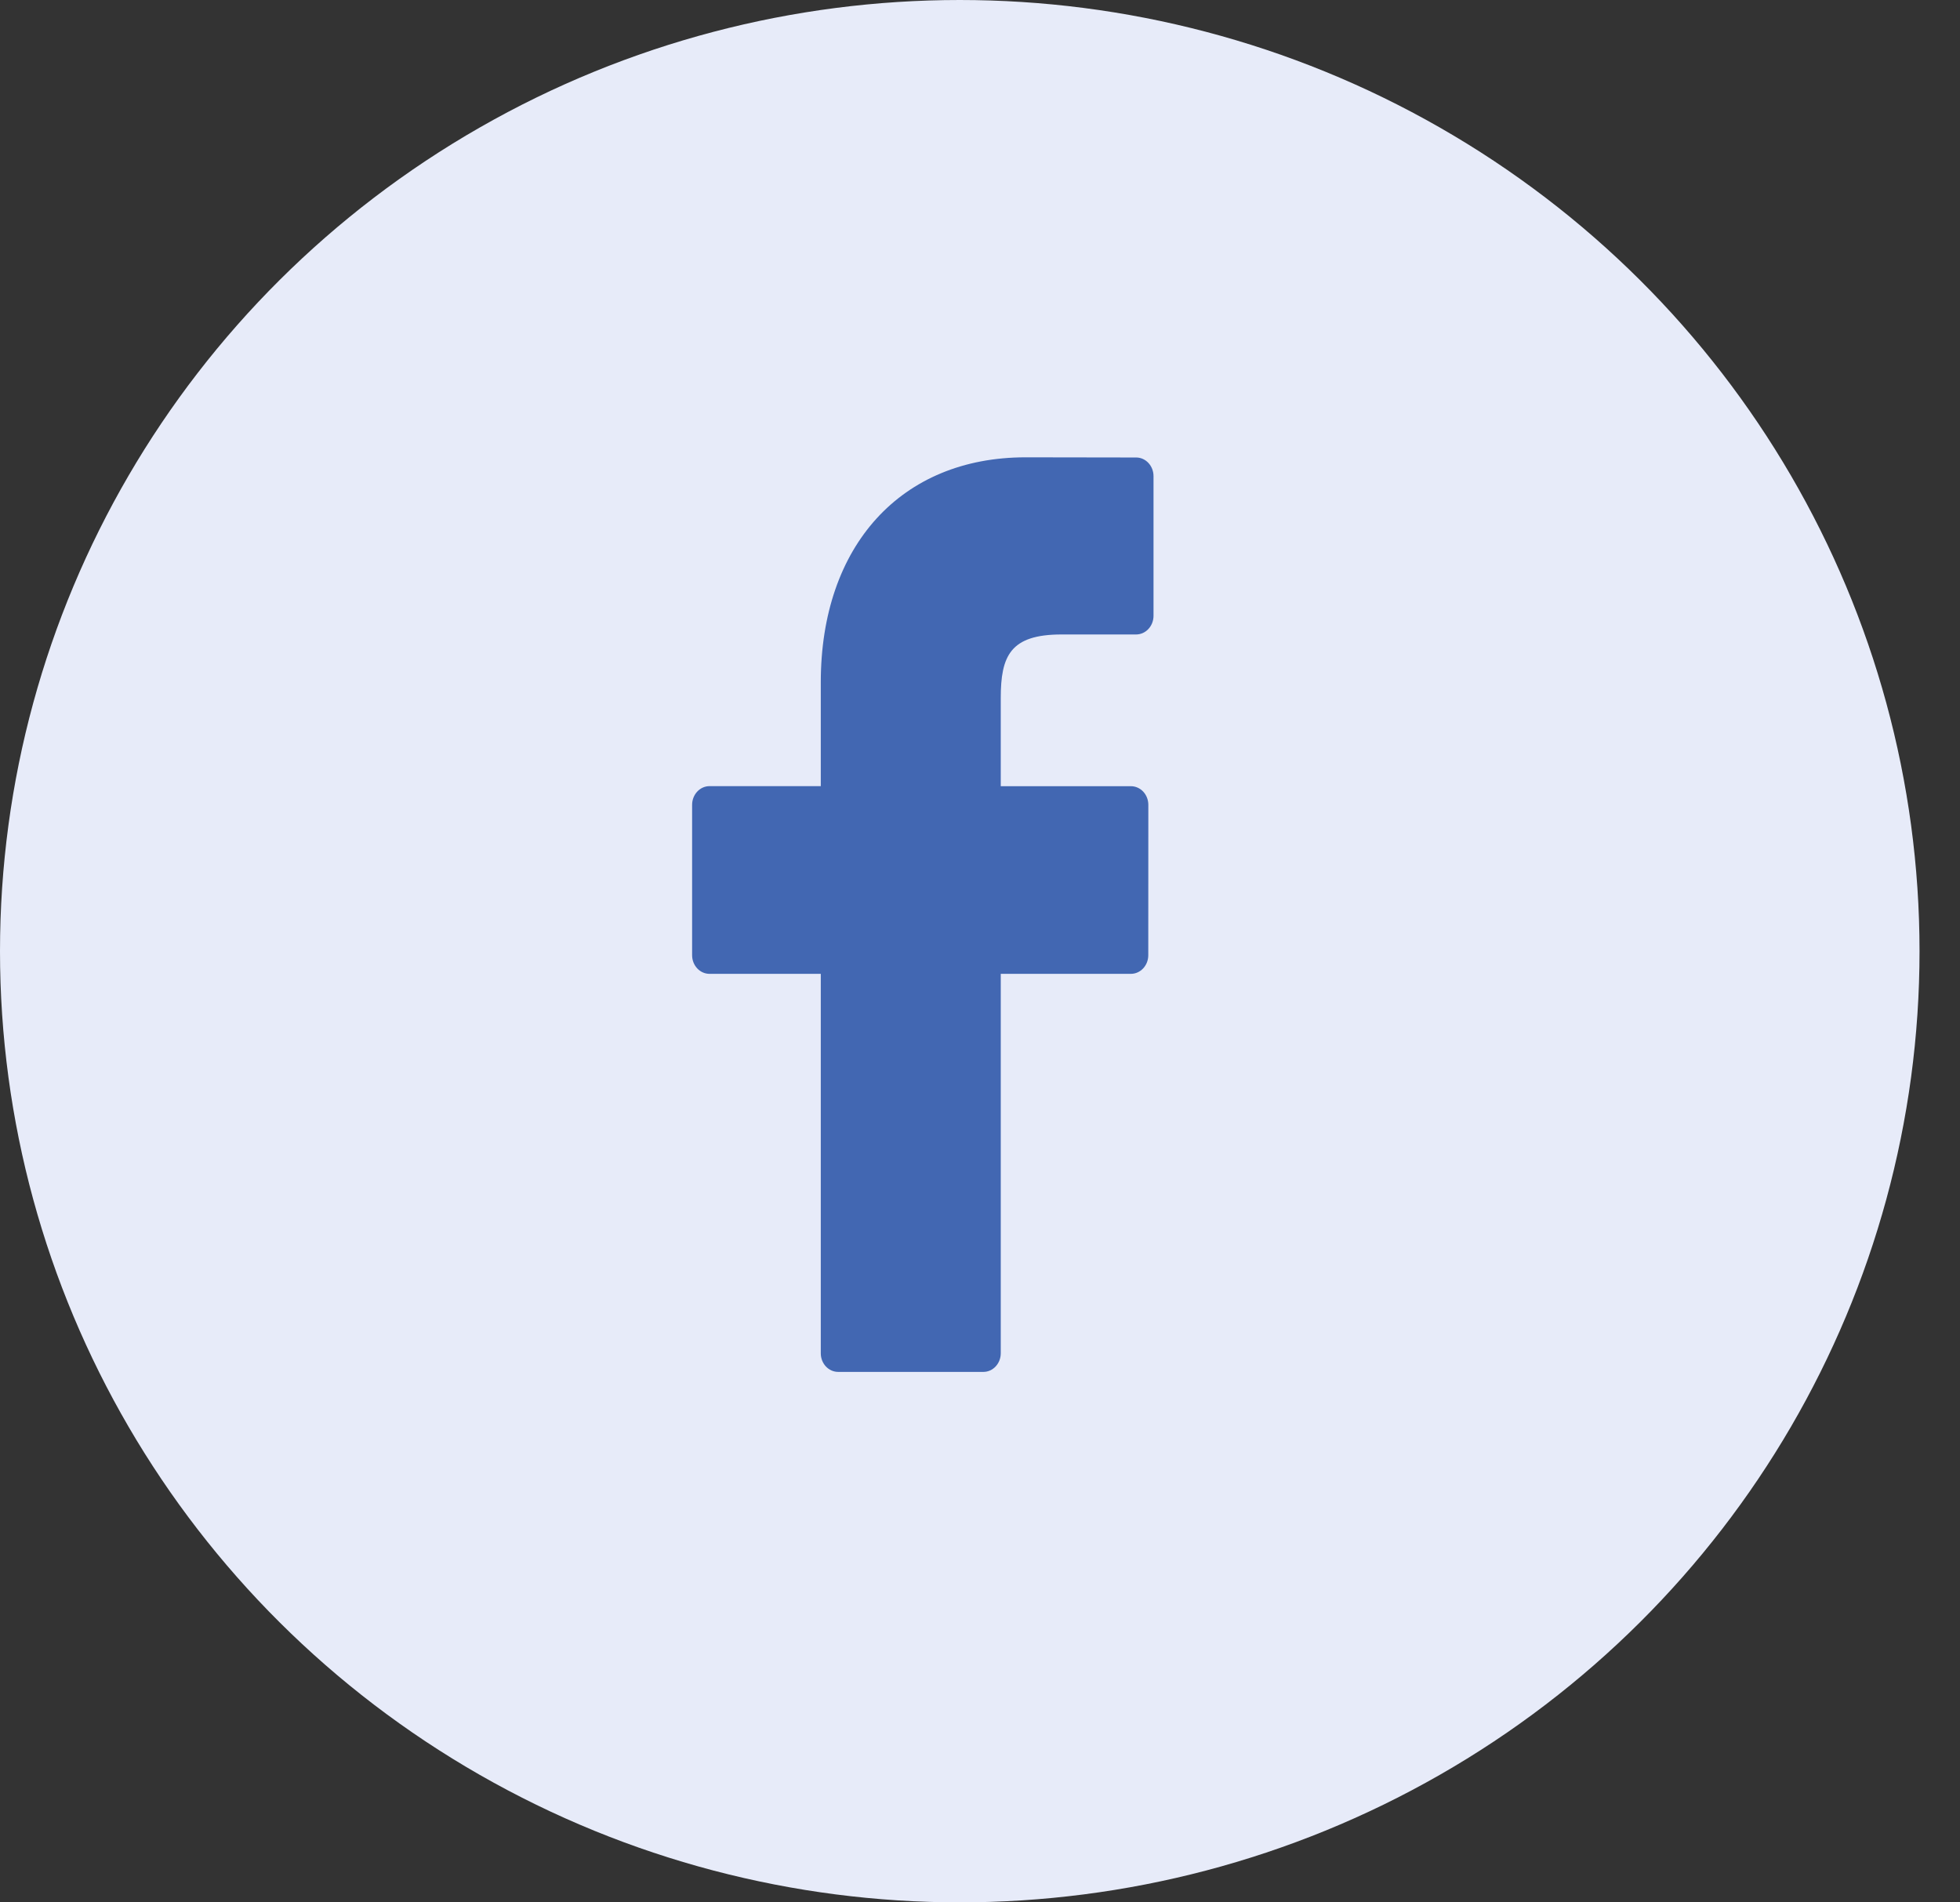
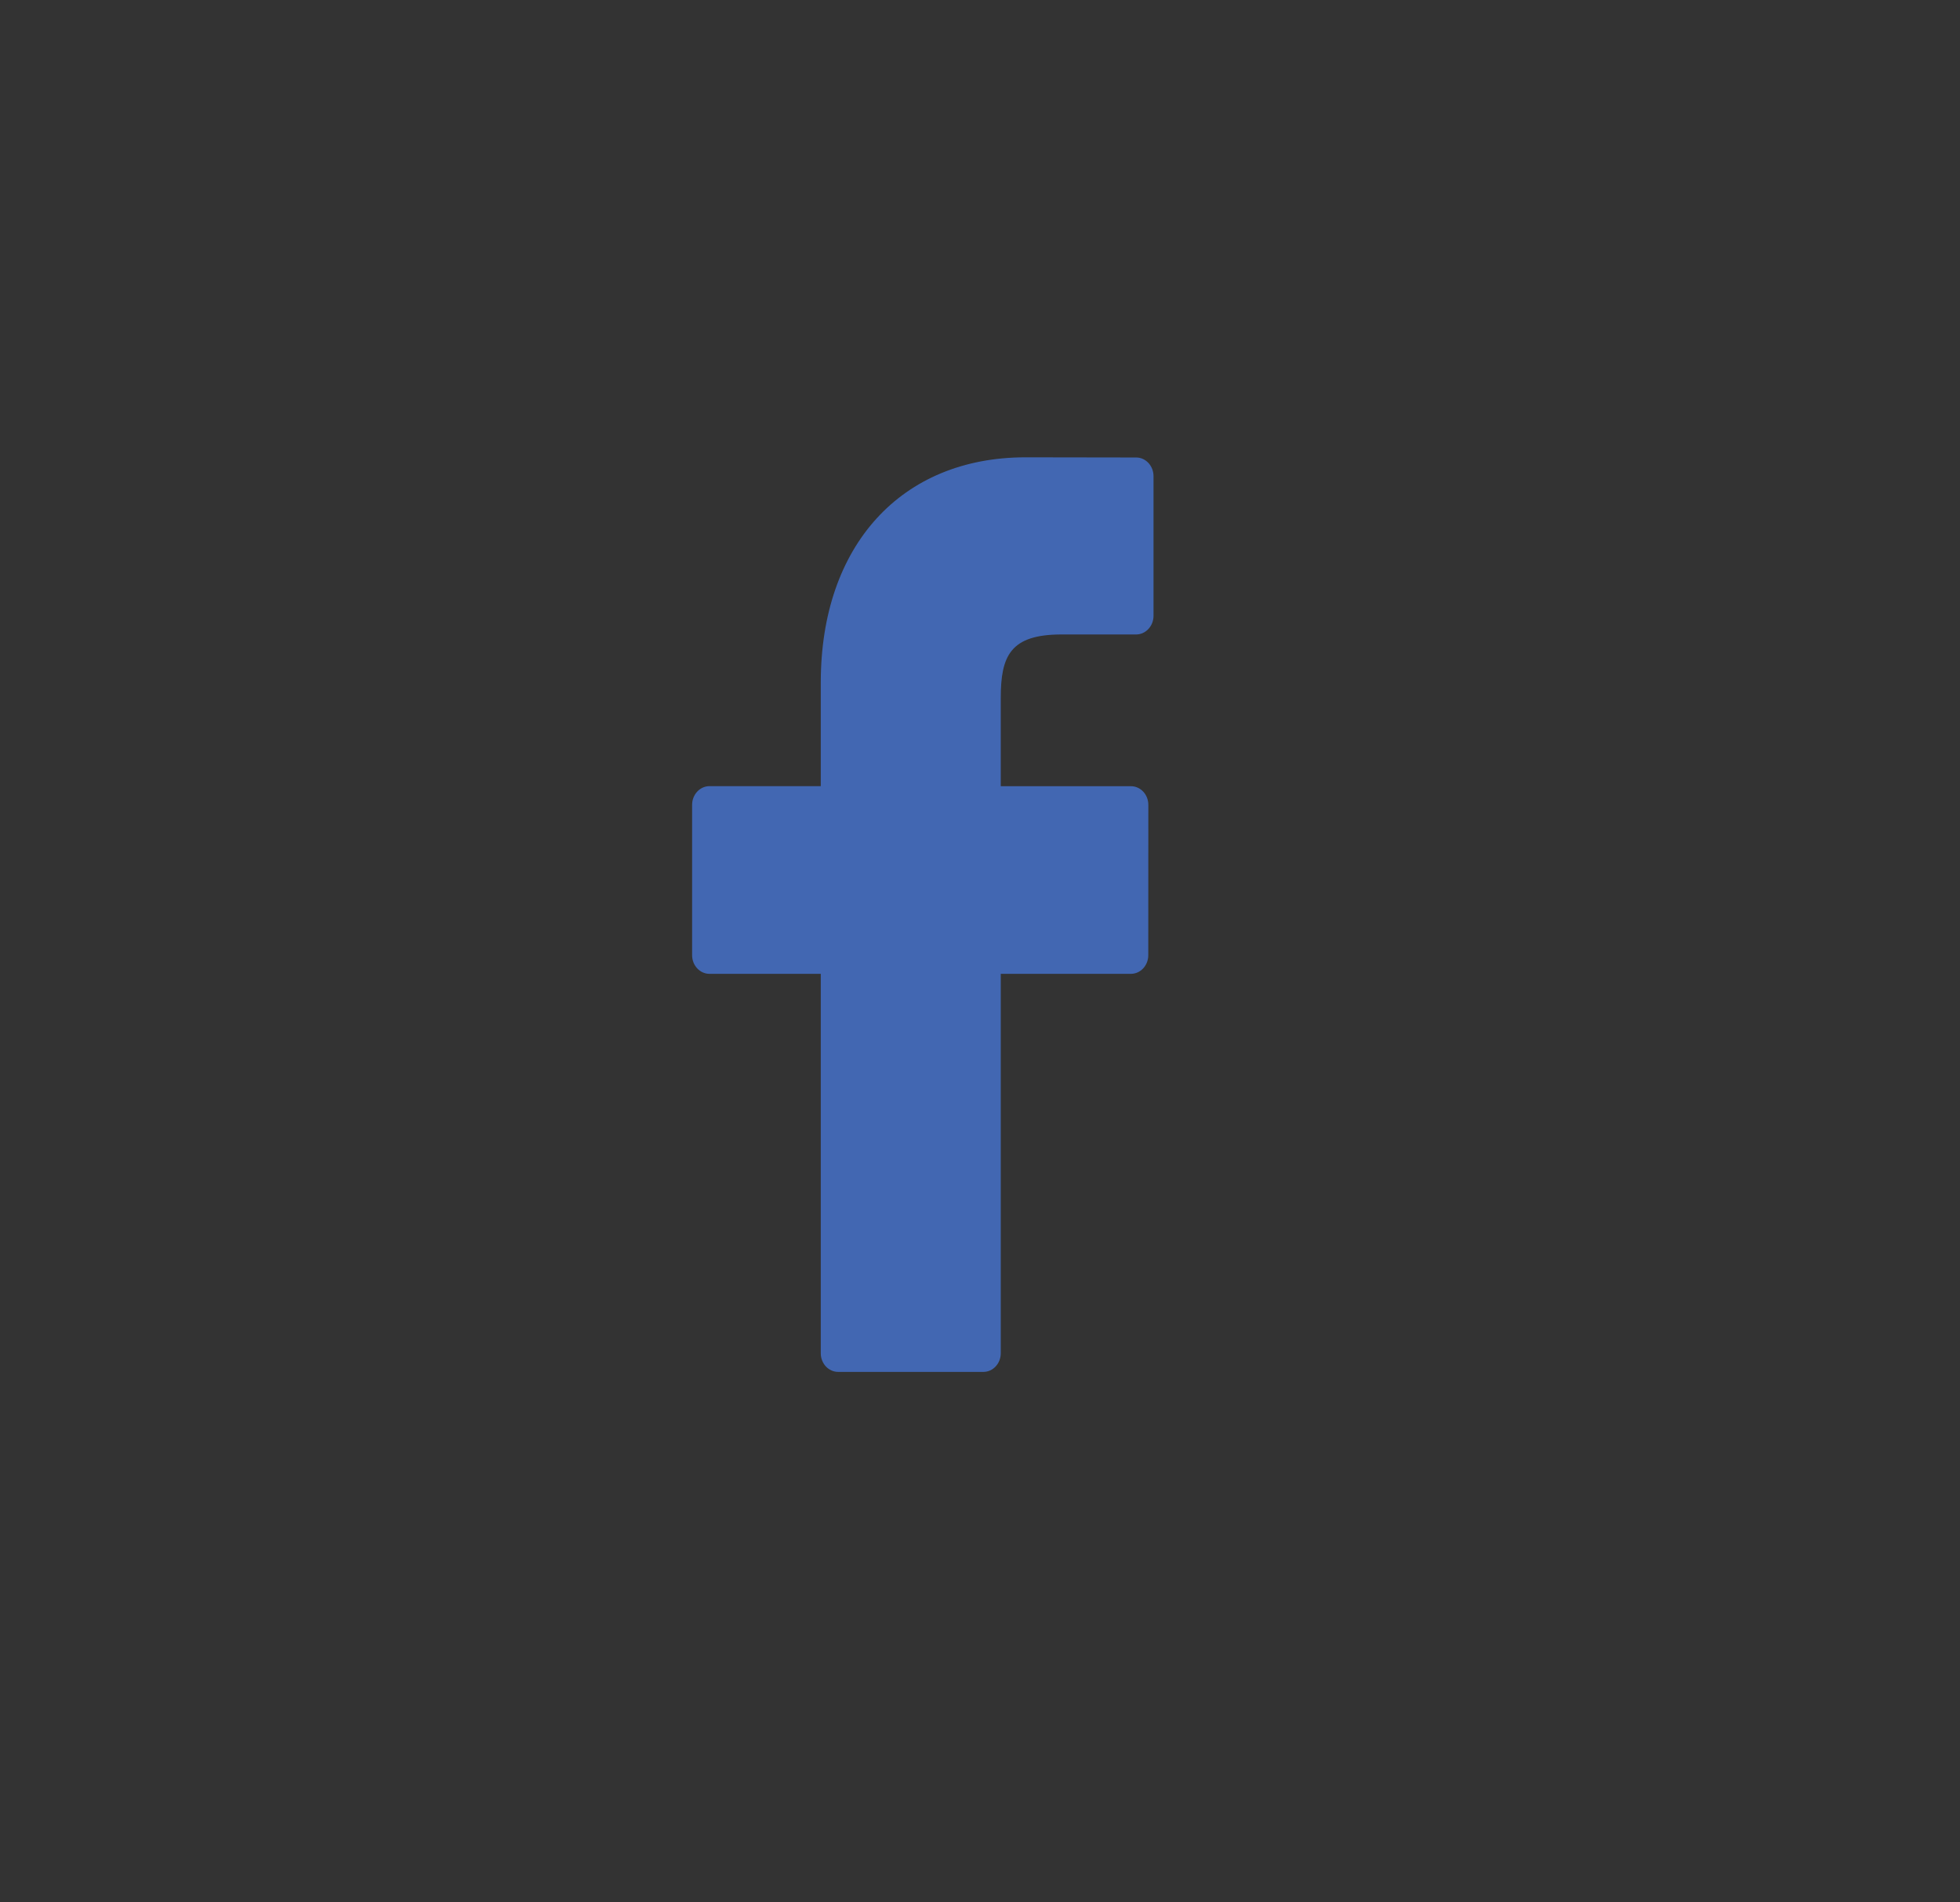
<svg xmlns="http://www.w3.org/2000/svg" width="34" height="33" viewBox="0 0 34 33">
  <rect x="0" y="0" width="34" height="33" fill="#333333" stroke="none" />
  <g fill="none" fill-rule="evenodd">
    <g>
      <g>
        <g>
          <g>
            <g>
              <g>
                <g>
                  <g>
                    <g transform="translate(-1033 -5383) translate(100 4654) translate(80 563) translate(21) translate(535) translate(0 166) translate(297)">
-                       <ellipse cx="16.649" cy="16.5" fill="#E7EBF9" rx="16.649" ry="16.5" />
                      <path fill="#4267B2" d="M19.709 7.936l-1.92-.003c-2.157 0-3.551 1.532-3.551 3.904v1.8h-1.93c-.167 0-.302.146-.302.324v2.609c0 .178.135.323.302.323h1.93v6.582c0 .179.135.323.302.323h2.519c.166 0 .301-.145.301-.323v-6.582h2.257c.167 0 .302-.145.302-.323l.001-2.609c0-.085-.032-.168-.088-.228-.057-.061-.134-.095-.214-.095H17.36v-1.526c0-.734.164-1.106 1.055-1.106h1.293c.167 0 .302-.146.302-.324V8.26c0-.179-.135-.324-.301-.324" />
                    </g>
                  </g>
                </g>
              </g>
            </g>
          </g>
        </g>
      </g>
    </g>
  </g>
</svg>